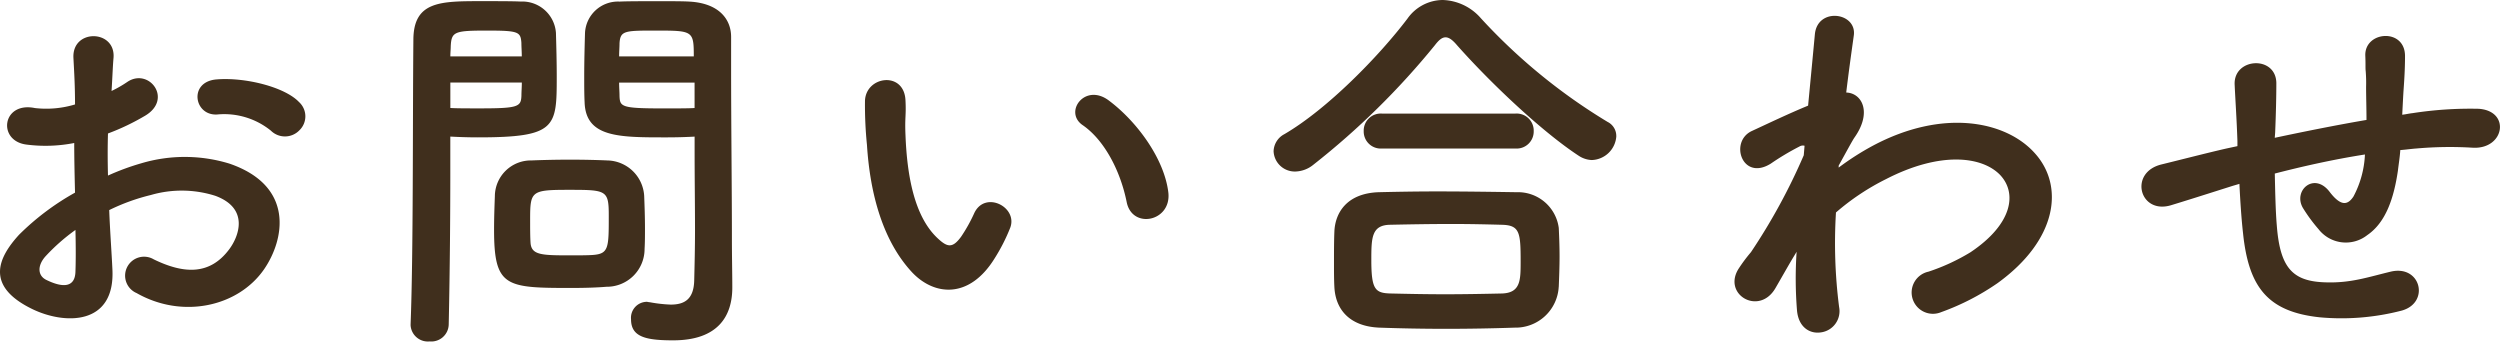
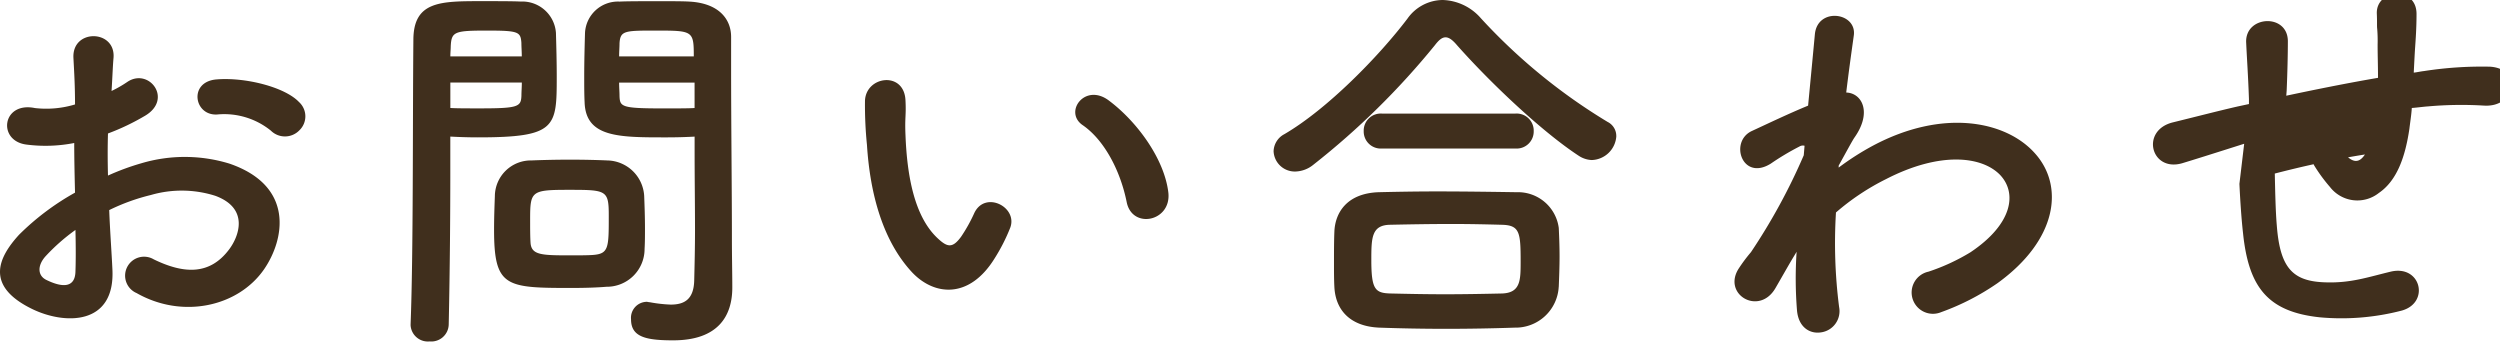
<svg xmlns="http://www.w3.org/2000/svg" width="276.988" height="37.84" viewBox="0 0 276.988 37.84">
-   <path id="sp_img_text05" d="M-102.74-20.416a2.138,2.138,0,0,0-.044-3.124c-1.584-1.672-5.984-2.772-9.152-2.508s-2.464,4.18.22,3.872a8.219,8.219,0,0,1,5.808,1.8A2.219,2.219,0,0,0-102.74-20.416Zm-21.076,8.844a22.361,22.361,0,0,1,4.62-1.672,12.291,12.291,0,0,1,7.128.088c3.828,1.408,2.6,4.532,1.54,5.94-2.112,2.816-4.928,2.772-8.36,1.1a2.1,2.1,0,1,0-1.892,3.74c5.1,2.9,11.264,1.5,14.124-2.64,2.244-3.256,3.432-9.2-3.828-11.7a16.883,16.883,0,0,0-9.768-.044,27.086,27.086,0,0,0-3.7,1.364c-.044-1.672-.044-3.3,0-4.664a25.435,25.435,0,0,0,4.136-1.98c3.08-1.848.4-5.324-1.98-3.74a13.222,13.222,0,0,1-1.76,1.012c.088-1.32.132-2.728.22-3.7.22-3.124-4.62-3.212-4.444.044.088,1.672.176,3.08.176,5.148a10.984,10.984,0,0,1-4.444.4c-3.652-.748-4.18,3.652-.924,4.048a16.5,16.5,0,0,0,5.28-.176c0,1.76.044,3.652.088,5.5a28.34,28.34,0,0,0-6.2,4.664c-2.332,2.552-3.784,5.676,1.452,8.228,3.608,1.76,9.24,1.848,8.888-4.444C-123.552-6.952-123.728-9.24-123.816-11.572Zm-3.74,2.2c.044,1.8.044,3.432,0,4.62-.044,1.716-1.32,1.848-3.212.924-1.012-.484-1.012-1.628-.088-2.64A21.6,21.6,0,0,1-127.556-9.372Zm68.6-10.34v1.8c0,2.728.044,5.676.044,8.58,0,1.892-.044,3.784-.088,5.544C-59.048-1.628-60.148-1.1-61.6-1.1a15.772,15.772,0,0,1-2.332-.264c-.132,0-.22-.044-.352-.044A1.773,1.773,0,0,0-66,.528c0,1.936,1.584,2.332,4.664,2.332,5.016,0,6.556-2.728,6.556-5.852,0-1.54-.044-3.388-.044-5.456,0-5.588-.088-12.408-.088-19.008v-3.3c0-1.98-1.364-3.74-4.62-3.916-.748-.044-1.98-.044-3.256-.044-1.8,0-3.652,0-4.488.044A3.656,3.656,0,0,0-71.1-31.2c-.044,1.54-.088,3.212-.088,4.84,0,1.012,0,1.98.044,2.86.132,3.872,3.784,3.872,8.976,3.872C-60.9-19.624-59.752-19.668-58.96-19.712ZM-64.5-7.26c.044-.748.044-1.54.044-2.288,0-1.232-.044-2.464-.088-3.608a4.172,4.172,0,0,0-4.092-3.916c-.924-.044-2.508-.088-4.136-.088-1.584,0-3.212.044-4.268.088a3.991,3.991,0,0,0-4.048,3.96c-.044,1.188-.088,2.42-.088,3.7,0,6.38,1.276,6.468,8.58,6.468,1.452,0,2.86-.044,3.872-.132A4.183,4.183,0,0,0-64.5-7.26ZM-86.2,1.1c.132-6.2.176-12.188.176-16.9v-3.916c.792.044,1.892.088,3.036.088,8.712,0,8.756-1.1,8.756-6.732,0-1.628-.044-3.3-.088-4.84a3.739,3.739,0,0,0-3.916-3.476c-.836-.044-2.64-.044-4.312-.044-4.576,0-7.568,0-7.568,4.312-.088,9.548,0,23.452-.308,31.5v.088a1.916,1.916,0,0,0,2.112,1.8A1.929,1.929,0,0,0-86.2,1.1ZM-67.32-28.6c0-.528.044-1.012.044-1.452.088-1.408.572-1.408,4.092-1.408,4.048,0,4.136.044,4.136,2.86Zm8.36,5.72c-.616.044-2.024.044-3.476.044-4.664,0-4.8-.176-4.84-1.408,0-.44-.044-.924-.044-1.452h8.36ZM-86.02-28.6c0-.4.044-.792.044-1.144.088-1.584.4-1.716,4-1.716,3.52,0,3.74.132,3.828,1.364,0,.44.044.968.044,1.5Zm7.92,2.9c0,.528-.044,1.012-.044,1.452-.044,1.232-.352,1.408-4.62,1.408-1.32,0-2.64,0-3.256-.044V-25.7Zm7.876,19.1c-.572.044-1.584.044-2.6.044-3.124,0-4.224-.044-4.312-1.408-.044-.7-.044-1.628-.044-2.508,0-3.212.088-3.344,4.312-3.344,4.136,0,4.4.044,4.4,2.816C-68.464-7.392-68.464-6.732-70.224-6.6Zm63.756-6.908c-.44-3.74-3.476-7.876-6.6-10.208-2.64-1.98-5.016,1.276-2.9,2.728,2.376,1.628,4.18,5.016,4.884,8.536C-10.472-9.416-6.116-10.3-6.468-13.508ZM-25.7-6.248A20.131,20.131,0,0,0-23.98-9.636c.836-2.288-2.816-4.136-4-1.584a17.3,17.3,0,0,1-1.452,2.6c-.968,1.32-1.54,1.188-2.684.088-2.464-2.376-3.3-6.732-3.476-11.352-.088-2.024.088-2.112,0-3.828-.132-3.3-4.4-2.728-4.488.044a43.829,43.829,0,0,0,.22,4.884c.352,5.544,1.8,10.648,4.972,14.08C-32.428-2.068-28.512-1.672-25.7-6.248Zm68.86-13.508A1.733,1.733,0,0,0,42.2-21.34,63.673,63.673,0,0,1,28.16-32.824a5.836,5.836,0,0,0-4.224-2.024A4.829,4.829,0,0,0,20.02-32.78c-3.168,4.18-8.888,10.032-13.64,12.8a2.208,2.208,0,0,0-1.188,1.892,2.353,2.353,0,0,0,2.42,2.244,3.286,3.286,0,0,0,1.98-.748A84.926,84.926,0,0,0,23.056-29.832c.44-.572.792-.88,1.188-.88s.792.308,1.276.88c3.828,4.312,9.5,9.636,13.464,12.232a2.846,2.846,0,0,0,1.452.484A2.819,2.819,0,0,0,43.164-19.756ZM31.988-18.392a1.892,1.892,0,0,0,2.024-1.936,1.892,1.892,0,0,0-2.024-1.936H17.2a1.892,1.892,0,0,0-2.024,1.936A1.892,1.892,0,0,0,17.2-18.392Zm4.8,15.312c.044-1.1.088-2.244.088-3.344,0-1.144-.044-2.244-.088-3.168a4.555,4.555,0,0,0-4.664-3.96c-2.816-.044-5.94-.088-8.844-.088-2.376,0-4.62.044-6.468.088-3.52.132-4.8,2.288-4.884,4.356-.044,1.012-.044,2.288-.044,3.52,0,.924,0,1.848.044,2.64.132,2.552,1.76,4.356,4.972,4.488q3.7.132,7.392.132c2.508,0,5.06-.044,7.612-.132A4.783,4.783,0,0,0,36.784-3.08Zm-6.248.748c-2.024.044-4.18.088-6.336.088-2.112,0-4.18-.044-6.072-.088-1.716-.044-2.112-.484-2.112-3.74,0-2.464.044-3.828,2.068-3.872,2.068-.044,4.488-.088,6.864-.088,1.98,0,3.872.044,5.5.088,2.024.044,2.112.836,2.112,4.136C32.56-3.828,32.56-2.42,30.536-2.332Zm32.6-4.62A44.354,44.354,0,0,0,63.184-.44c.176,1.892,1.452,2.6,2.64,2.42A2.373,2.373,0,0,0,67.848-.836,55.559,55.559,0,0,1,67.5-11.308,26.377,26.377,0,0,1,73.04-15c6.072-3.124,10.648-2.508,12.628-.484,1.936,2.024,1.408,5.456-3.256,8.58a22.433,22.433,0,0,1-4.664,2.156A2.36,2.36,0,1,0,79.156-.264,26.954,26.954,0,0,0,85.4-3.476c6.644-4.8,7.392-10.736,4.18-14.344-3.168-3.608-10.164-5.06-18-.88A29.8,29.8,0,0,0,67.8-16.28v-.22c.88-1.584,1.54-2.816,1.76-3.124,1.98-2.816.792-4.928-.924-4.972.308-2.552.616-4.708.836-6.292.4-2.6-4.048-3.212-4.312-.132-.176,1.892-.44,4.664-.748,7.876-2.244.924-4.62,2.068-6.248,2.816C55.66-19.14,57.112-14.74,60.28-16.72a28.674,28.674,0,0,1,3.168-1.892.727.727,0,0,1,.572-.088l-.088,1.056A66.458,66.458,0,0,1,58.08-6.908a17.851,17.851,0,0,0-1.32,1.76C54.824-2.244,59,.22,60.808-2.948,61.6-4.312,62.26-5.5,62.876-6.512Zm49.06-7.524c.088,1.848.22,3.872.4,5.456.616,5.984,2.728,8.712,8.492,9.328A26.486,26.486,0,0,0,130.2-.44c3.124-.88,2.112-5.1-1.232-4.312-2.552.616-4.444,1.276-7.172,1.188-3.7-.088-5.1-1.584-5.456-6.336-.132-1.54-.176-3.652-.22-5.72,2.9-.748,6.336-1.54,9.988-2.112a10.886,10.886,0,0,1-1.276,4.664c-.616.924-1.364,1.144-2.64-.528-1.716-2.244-4.092-.132-2.948,1.8a17.662,17.662,0,0,0,1.716,2.332,3.832,3.832,0,0,0,5.412.66c2.068-1.408,2.948-4.136,3.388-7.128.088-.748.22-1.54.264-2.288.616-.044,1.188-.132,1.8-.176a41.809,41.809,0,0,1,6.2-.088c3.564.22,4.268-4.092.66-4.312a41.851,41.851,0,0,0-7.3.484c-.4.044-.748.132-1.144.176.044-.88.088-1.76.132-2.508.088-1.232.176-2.508.176-4,0-3.124-4.488-2.772-4.4-.044.044.968,0,1.364.044,1.716a16.219,16.219,0,0,1,.044,1.76c0,1.1.044,2.332.044,3.652-3.608.616-7.26,1.364-10.164,1.98l.044-.572c.088-2.068.132-4.092.132-5.5-.044-3.08-4.752-2.816-4.62.176.088,1.892.22,3.7.308,6.248v.572l-1.232.264c-1.936.44-5.192,1.276-7.172,1.76-3.652.88-2.464,5.544,1.012,4.532,1.32-.4,2.992-.924,6.864-2.156Z" transform="translate(135.916 34.848)" fill="#402f1d" />
+   <path id="sp_img_text05" d="M-102.74-20.416a2.138,2.138,0,0,0-.044-3.124c-1.584-1.672-5.984-2.772-9.152-2.508s-2.464,4.18.22,3.872a8.219,8.219,0,0,1,5.808,1.8A2.219,2.219,0,0,0-102.74-20.416Zm-21.076,8.844a22.361,22.361,0,0,1,4.62-1.672,12.291,12.291,0,0,1,7.128.088c3.828,1.408,2.6,4.532,1.54,5.94-2.112,2.816-4.928,2.772-8.36,1.1a2.1,2.1,0,1,0-1.892,3.74c5.1,2.9,11.264,1.5,14.124-2.64,2.244-3.256,3.432-9.2-3.828-11.7a16.883,16.883,0,0,0-9.768-.044,27.086,27.086,0,0,0-3.7,1.364c-.044-1.672-.044-3.3,0-4.664a25.435,25.435,0,0,0,4.136-1.98c3.08-1.848.4-5.324-1.98-3.74a13.222,13.222,0,0,1-1.76,1.012c.088-1.32.132-2.728.22-3.7.22-3.124-4.62-3.212-4.444.044.088,1.672.176,3.08.176,5.148a10.984,10.984,0,0,1-4.444.4c-3.652-.748-4.18,3.652-.924,4.048a16.5,16.5,0,0,0,5.28-.176c0,1.76.044,3.652.088,5.5a28.34,28.34,0,0,0-6.2,4.664c-2.332,2.552-3.784,5.676,1.452,8.228,3.608,1.76,9.24,1.848,8.888-4.444C-123.552-6.952-123.728-9.24-123.816-11.572Zm-3.74,2.2c.044,1.8.044,3.432,0,4.62-.044,1.716-1.32,1.848-3.212.924-1.012-.484-1.012-1.628-.088-2.64A21.6,21.6,0,0,1-127.556-9.372Zm68.6-10.34v1.8c0,2.728.044,5.676.044,8.58,0,1.892-.044,3.784-.088,5.544C-59.048-1.628-60.148-1.1-61.6-1.1a15.772,15.772,0,0,1-2.332-.264c-.132,0-.22-.044-.352-.044A1.773,1.773,0,0,0-66,.528c0,1.936,1.584,2.332,4.664,2.332,5.016,0,6.556-2.728,6.556-5.852,0-1.54-.044-3.388-.044-5.456,0-5.588-.088-12.408-.088-19.008v-3.3c0-1.98-1.364-3.74-4.62-3.916-.748-.044-1.98-.044-3.256-.044-1.8,0-3.652,0-4.488.044A3.656,3.656,0,0,0-71.1-31.2c-.044,1.54-.088,3.212-.088,4.84,0,1.012,0,1.98.044,2.86.132,3.872,3.784,3.872,8.976,3.872C-60.9-19.624-59.752-19.668-58.96-19.712ZM-64.5-7.26c.044-.748.044-1.54.044-2.288,0-1.232-.044-2.464-.088-3.608a4.172,4.172,0,0,0-4.092-3.916c-.924-.044-2.508-.088-4.136-.088-1.584,0-3.212.044-4.268.088a3.991,3.991,0,0,0-4.048,3.96c-.044,1.188-.088,2.42-.088,3.7,0,6.38,1.276,6.468,8.58,6.468,1.452,0,2.86-.044,3.872-.132A4.183,4.183,0,0,0-64.5-7.26ZM-86.2,1.1c.132-6.2.176-12.188.176-16.9v-3.916c.792.044,1.892.088,3.036.088,8.712,0,8.756-1.1,8.756-6.732,0-1.628-.044-3.3-.088-4.84a3.739,3.739,0,0,0-3.916-3.476c-.836-.044-2.64-.044-4.312-.044-4.576,0-7.568,0-7.568,4.312-.088,9.548,0,23.452-.308,31.5v.088a1.916,1.916,0,0,0,2.112,1.8A1.929,1.929,0,0,0-86.2,1.1ZM-67.32-28.6c0-.528.044-1.012.044-1.452.088-1.408.572-1.408,4.092-1.408,4.048,0,4.136.044,4.136,2.86Zm8.36,5.72c-.616.044-2.024.044-3.476.044-4.664,0-4.8-.176-4.84-1.408,0-.44-.044-.924-.044-1.452h8.36ZM-86.02-28.6c0-.4.044-.792.044-1.144.088-1.584.4-1.716,4-1.716,3.52,0,3.74.132,3.828,1.364,0,.44.044.968.044,1.5Zm7.92,2.9c0,.528-.044,1.012-.044,1.452-.044,1.232-.352,1.408-4.62,1.408-1.32,0-2.64,0-3.256-.044V-25.7Zm7.876,19.1c-.572.044-1.584.044-2.6.044-3.124,0-4.224-.044-4.312-1.408-.044-.7-.044-1.628-.044-2.508,0-3.212.088-3.344,4.312-3.344,4.136,0,4.4.044,4.4,2.816C-68.464-7.392-68.464-6.732-70.224-6.6Zm63.756-6.908c-.44-3.74-3.476-7.876-6.6-10.208-2.64-1.98-5.016,1.276-2.9,2.728,2.376,1.628,4.18,5.016,4.884,8.536C-10.472-9.416-6.116-10.3-6.468-13.508ZM-25.7-6.248A20.131,20.131,0,0,0-23.98-9.636c.836-2.288-2.816-4.136-4-1.584a17.3,17.3,0,0,1-1.452,2.6c-.968,1.32-1.54,1.188-2.684.088-2.464-2.376-3.3-6.732-3.476-11.352-.088-2.024.088-2.112,0-3.828-.132-3.3-4.4-2.728-4.488.044a43.829,43.829,0,0,0,.22,4.884c.352,5.544,1.8,10.648,4.972,14.08C-32.428-2.068-28.512-1.672-25.7-6.248Zm68.86-13.508A1.733,1.733,0,0,0,42.2-21.34,63.673,63.673,0,0,1,28.16-32.824a5.836,5.836,0,0,0-4.224-2.024A4.829,4.829,0,0,0,20.02-32.78c-3.168,4.18-8.888,10.032-13.64,12.8a2.208,2.208,0,0,0-1.188,1.892,2.353,2.353,0,0,0,2.42,2.244,3.286,3.286,0,0,0,1.98-.748A84.926,84.926,0,0,0,23.056-29.832c.44-.572.792-.88,1.188-.88s.792.308,1.276.88c3.828,4.312,9.5,9.636,13.464,12.232a2.846,2.846,0,0,0,1.452.484A2.819,2.819,0,0,0,43.164-19.756ZM31.988-18.392a1.892,1.892,0,0,0,2.024-1.936,1.892,1.892,0,0,0-2.024-1.936H17.2a1.892,1.892,0,0,0-2.024,1.936A1.892,1.892,0,0,0,17.2-18.392Zm4.8,15.312c.044-1.1.088-2.244.088-3.344,0-1.144-.044-2.244-.088-3.168a4.555,4.555,0,0,0-4.664-3.96c-2.816-.044-5.94-.088-8.844-.088-2.376,0-4.62.044-6.468.088-3.52.132-4.8,2.288-4.884,4.356-.044,1.012-.044,2.288-.044,3.52,0,.924,0,1.848.044,2.64.132,2.552,1.76,4.356,4.972,4.488q3.7.132,7.392.132c2.508,0,5.06-.044,7.612-.132A4.783,4.783,0,0,0,36.784-3.08Zm-6.248.748c-2.024.044-4.18.088-6.336.088-2.112,0-4.18-.044-6.072-.088-1.716-.044-2.112-.484-2.112-3.74,0-2.464.044-3.828,2.068-3.872,2.068-.044,4.488-.088,6.864-.088,1.98,0,3.872.044,5.5.088,2.024.044,2.112.836,2.112,4.136C32.56-3.828,32.56-2.42,30.536-2.332Zm32.6-4.62A44.354,44.354,0,0,0,63.184-.44c.176,1.892,1.452,2.6,2.64,2.42A2.373,2.373,0,0,0,67.848-.836,55.559,55.559,0,0,1,67.5-11.308,26.377,26.377,0,0,1,73.04-15c6.072-3.124,10.648-2.508,12.628-.484,1.936,2.024,1.408,5.456-3.256,8.58a22.433,22.433,0,0,1-4.664,2.156A2.36,2.36,0,1,0,79.156-.264,26.954,26.954,0,0,0,85.4-3.476c6.644-4.8,7.392-10.736,4.18-14.344-3.168-3.608-10.164-5.06-18-.88A29.8,29.8,0,0,0,67.8-16.28v-.22c.88-1.584,1.54-2.816,1.76-3.124,1.98-2.816.792-4.928-.924-4.972.308-2.552.616-4.708.836-6.292.4-2.6-4.048-3.212-4.312-.132-.176,1.892-.44,4.664-.748,7.876-2.244.924-4.62,2.068-6.248,2.816C55.66-19.14,57.112-14.74,60.28-16.72a28.674,28.674,0,0,1,3.168-1.892.727.727,0,0,1,.572-.088l-.088,1.056A66.458,66.458,0,0,1,58.08-6.908a17.851,17.851,0,0,0-1.32,1.76C54.824-2.244,59,.22,60.808-2.948,61.6-4.312,62.26-5.5,62.876-6.512Zm49.06-7.524c.088,1.848.22,3.872.4,5.456.616,5.984,2.728,8.712,8.492,9.328A26.486,26.486,0,0,0,130.2-.44c3.124-.88,2.112-5.1-1.232-4.312-2.552.616-4.444,1.276-7.172,1.188-3.7-.088-5.1-1.584-5.456-6.336-.132-1.54-.176-3.652-.22-5.72,2.9-.748,6.336-1.54,9.988-2.112c-.616.924-1.364,1.144-2.64-.528-1.716-2.244-4.092-.132-2.948,1.8a17.662,17.662,0,0,0,1.716,2.332,3.832,3.832,0,0,0,5.412.66c2.068-1.408,2.948-4.136,3.388-7.128.088-.748.22-1.54.264-2.288.616-.044,1.188-.132,1.8-.176a41.809,41.809,0,0,1,6.2-.088c3.564.22,4.268-4.092.66-4.312a41.851,41.851,0,0,0-7.3.484c-.4.044-.748.132-1.144.176.044-.88.088-1.76.132-2.508.088-1.232.176-2.508.176-4,0-3.124-4.488-2.772-4.4-.044.044.968,0,1.364.044,1.716a16.219,16.219,0,0,1,.044,1.76c0,1.1.044,2.332.044,3.652-3.608.616-7.26,1.364-10.164,1.98l.044-.572c.088-2.068.132-4.092.132-5.5-.044-3.08-4.752-2.816-4.62.176.088,1.892.22,3.7.308,6.248v.572l-1.232.264c-1.936.44-5.192,1.276-7.172,1.76-3.652.88-2.464,5.544,1.012,4.532,1.32-.4,2.992-.924,6.864-2.156Z" transform="translate(135.916 34.848)" fill="#402f1d" />
</svg>